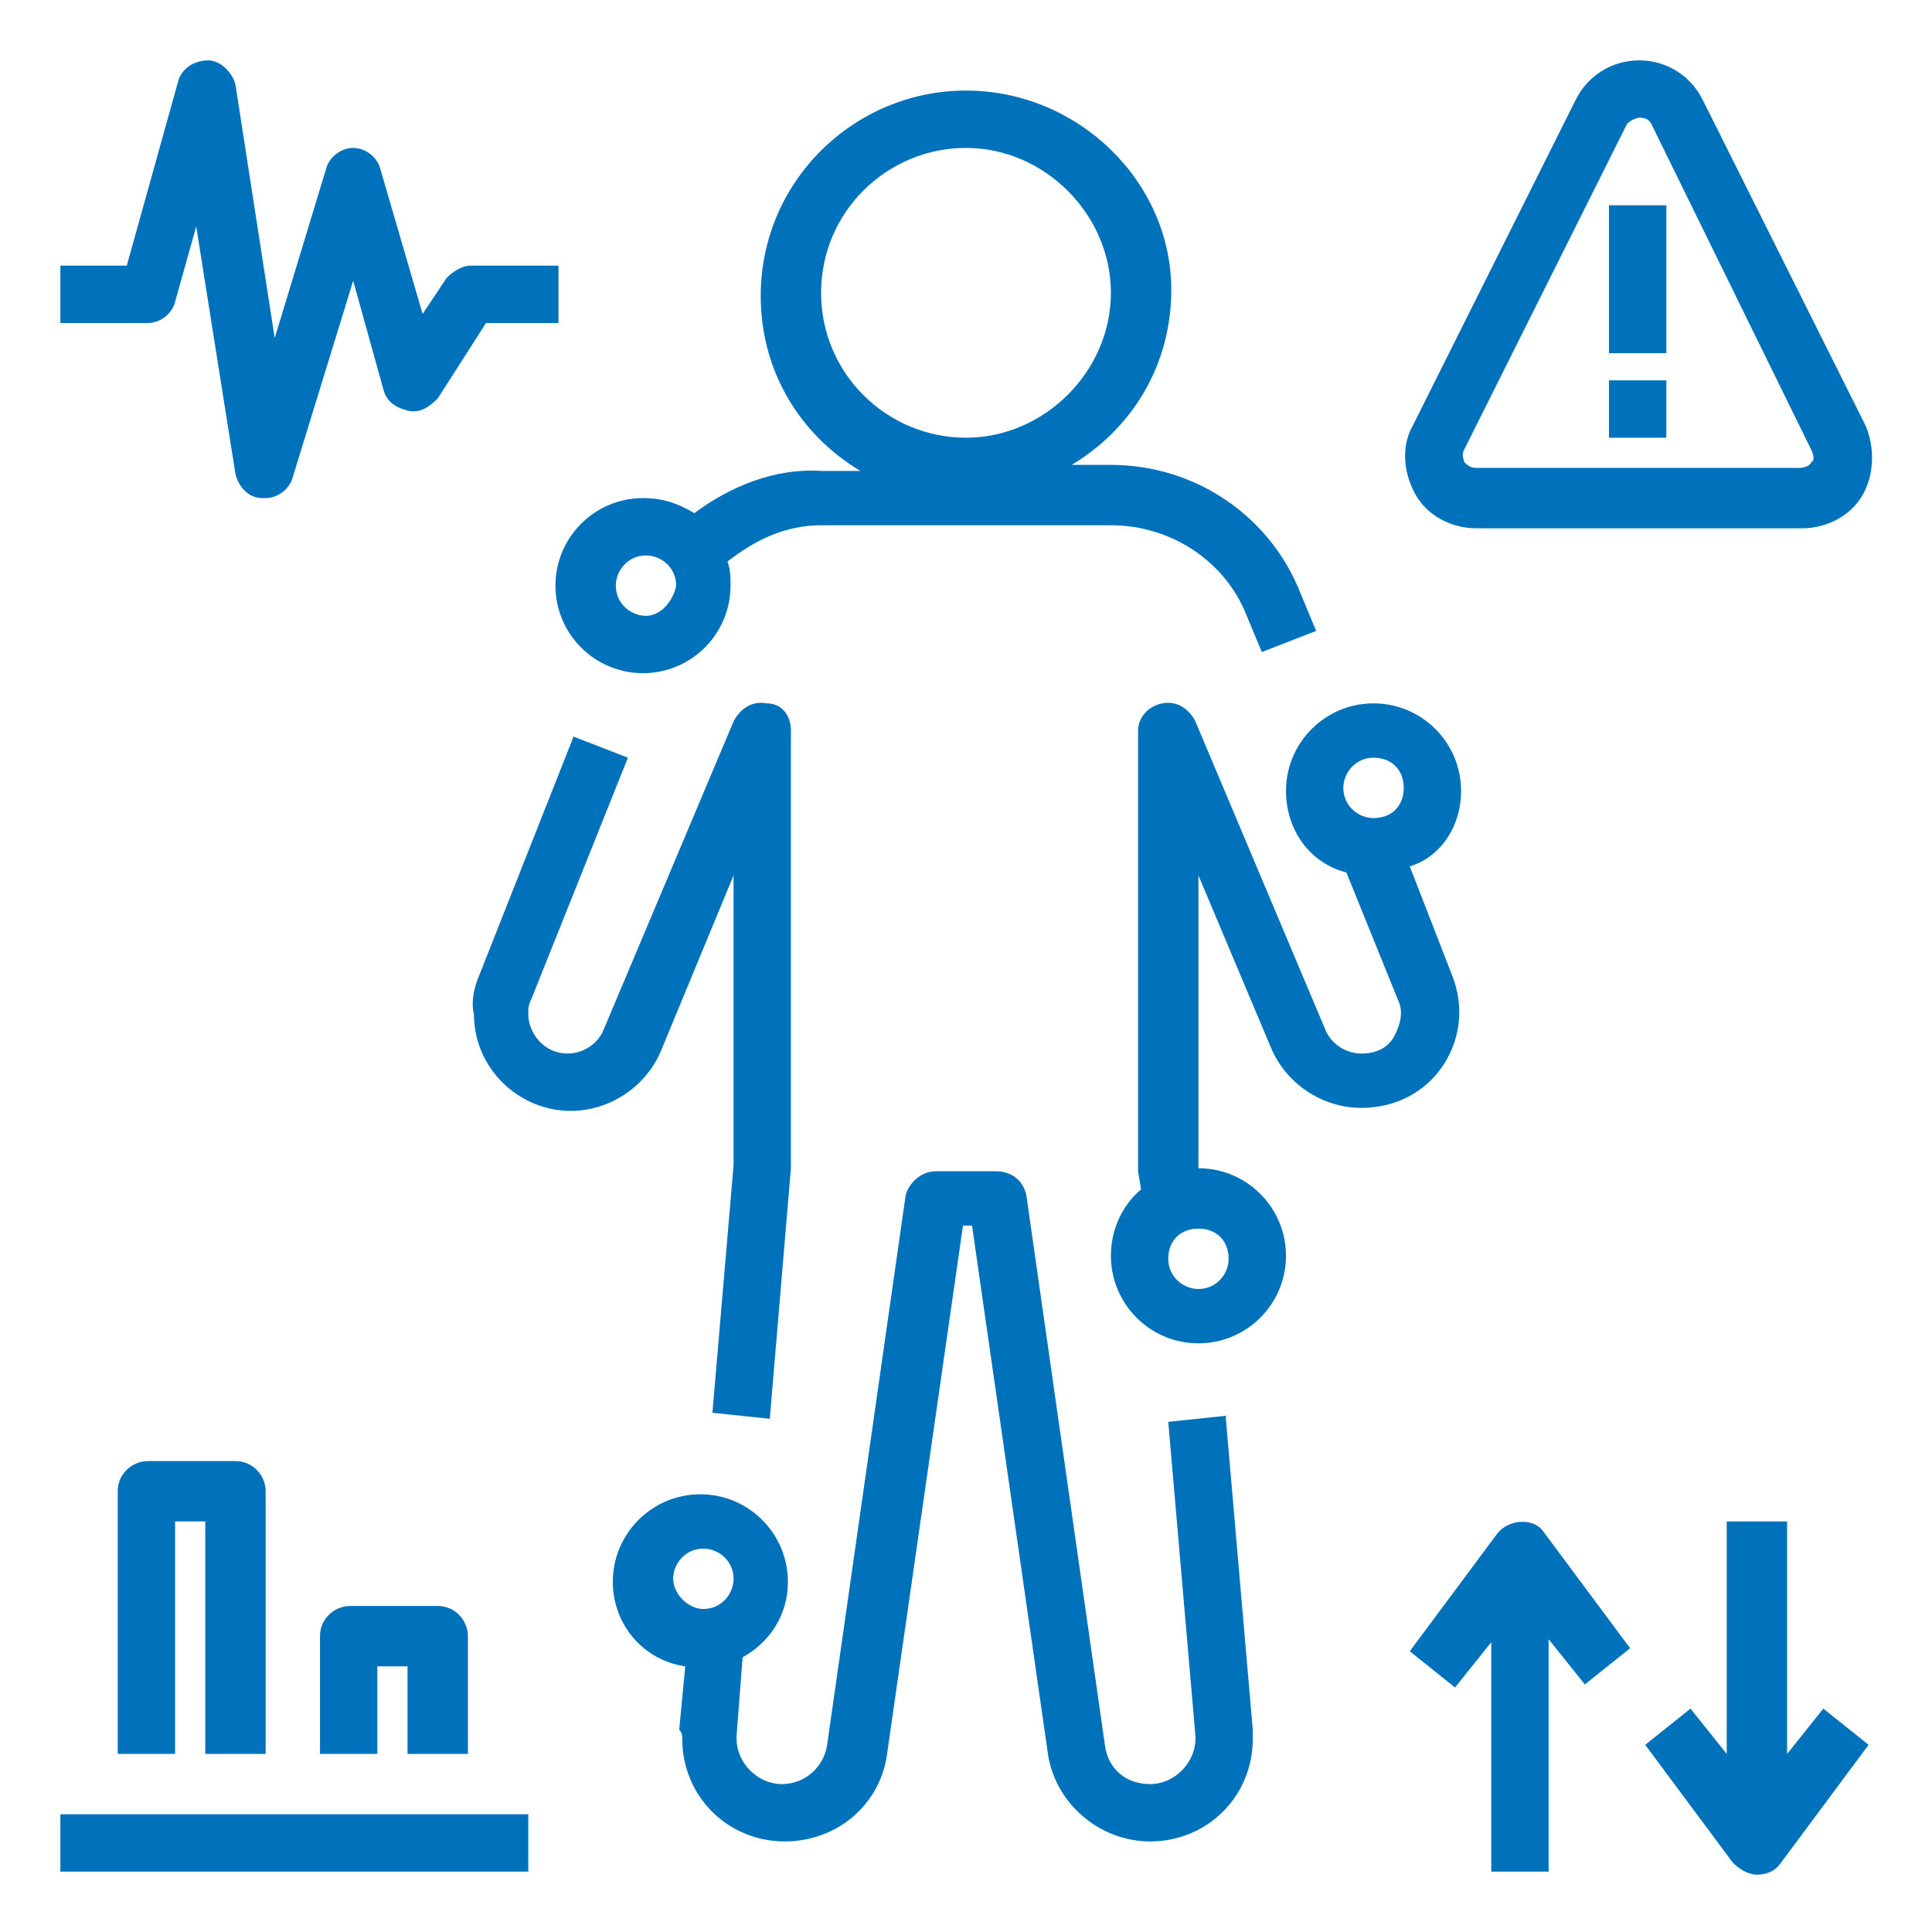
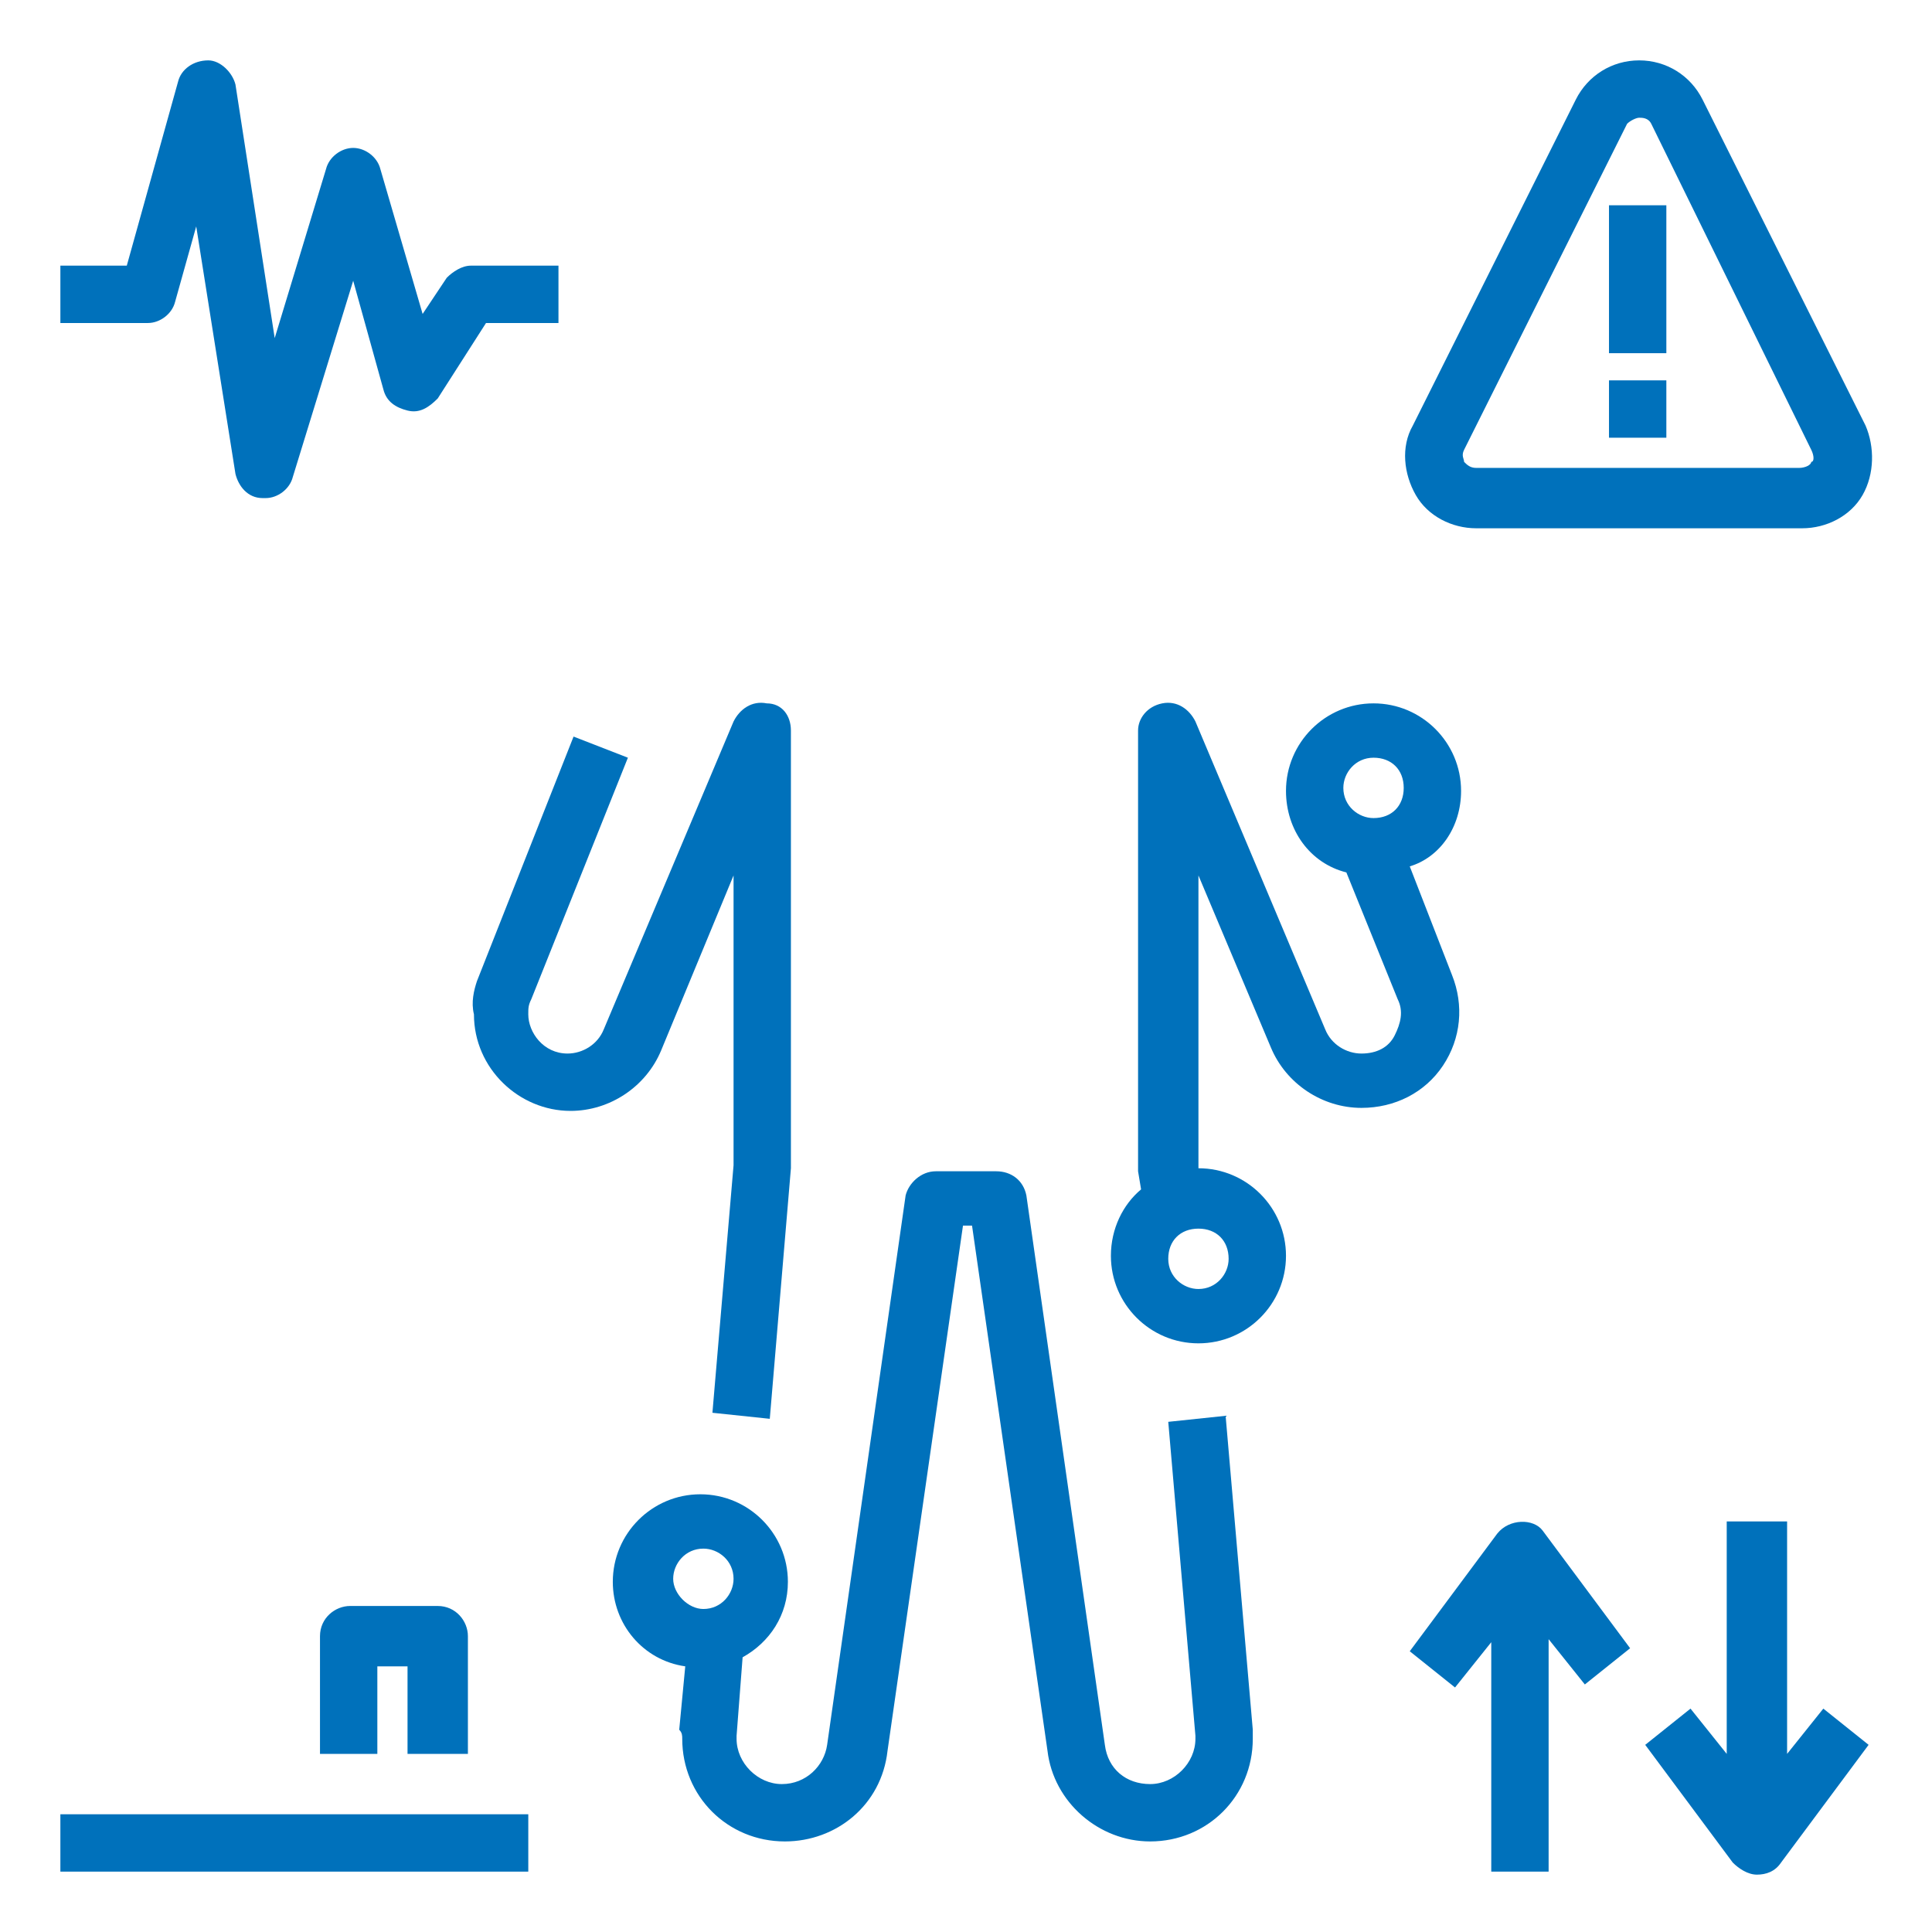
<svg xmlns="http://www.w3.org/2000/svg" version="1.1" id="Layer_1" x="0px" y="0px" viewBox="0 0 64 64" style="enable-background:new 0 0 64 64;" xml:space="preserve">
  <style type="text/css">
	.st0{fill:#0071BB;}
</style>
-   <path class="st0" d="M23,17c-0.5-0.3-1-0.5-1.7-0.5c-1.6,0-2.9,1.3-2.9,2.9c0,1.6,1.3,2.9,2.9,2.9c1.6,0,2.9-1.3,2.9-2.9  c0-0.3,0-0.5-0.1-0.8c0.9-0.7,1.9-1.2,3.1-1.2h9.6c2,0,3.8,1.2,4.5,3l0.5,1.2l1.8-0.7l-0.5-1.2c-1-2.6-3.5-4.3-6.3-4.3h-1.3  c2-1.2,3.3-3.3,3.3-5.8C38.8,6,35.7,3,32,3s-6.8,3-6.8,6.8c0,2.5,1.3,4.6,3.3,5.8h-1.3C25.7,15.5,24.2,16.1,23,17L23,17z M21.4,20.4  c-0.5,0-1-0.4-1-1c0-0.5,0.4-1,1-1c0.5,0,1,0.4,1,1C22.3,19.9,21.9,20.4,21.4,20.4z M27.2,9.7c0-2.7,2.2-4.8,4.8-4.8  s4.8,2.2,4.8,4.8s-2.2,4.8-4.8,4.8S27.2,12.4,27.2,9.7z" />
  <path class="st0" d="M15.7,33.6c0,1.8,1.5,3.2,3.2,3.2c1.3,0,2.5-0.8,3-2l2.4-5.8v9.6l-0.7,8.2l1.9,0.2l0.7-8.3V24.2  c0-0.5-0.3-0.9-0.8-0.9c-0.5-0.1-0.9,0.2-1.1,0.6l-4.3,10.2c-0.2,0.5-0.7,0.8-1.2,0.8c-0.8,0-1.3-0.7-1.3-1.3c0-0.2,0-0.3,0.1-0.5  l3.2-8l-1.8-0.7l-3.2,8.1C15.7,32.8,15.6,33.2,15.7,33.6L15.7,33.6z" />
  <path class="st0" d="M22.6,57.6c0,1.9,1.5,3.4,3.4,3.4c1.7,0,3.2-1.2,3.4-3l2.5-17.4h0.3l2.5,17.4c0.2,1.7,1.7,3,3.4,3  c1.9,0,3.4-1.5,3.4-3.4c0-0.1,0-0.2,0-0.3l-0.9-10.4l-1.9,0.2l0.9,10.4c0,0,0,0.1,0,0.1c0,0.8-0.7,1.5-1.5,1.5  c-0.8,0-1.4-0.5-1.5-1.3l-2.6-18.2c-0.1-0.5-0.5-0.8-1-0.8H31c-0.5,0-0.9,0.4-1,0.8l-2.6,18.2c-0.1,0.7-0.7,1.3-1.5,1.3  c-0.8,0-1.5-0.7-1.5-1.5c0,0,0-0.1,0-0.1l0.2-2.6c0.9-0.5,1.5-1.4,1.5-2.5c0-1.6-1.3-2.9-2.9-2.9c-1.6,0-2.9,1.3-2.9,2.9  c0,1.4,1,2.6,2.4,2.8l-0.2,2.1C22.6,57.4,22.6,57.5,22.6,57.6L22.6,57.6z M22.3,52.3c0-0.5,0.4-1,1-1c0.5,0,1,0.4,1,1  c0,0.5-0.4,1-1,1C22.8,53.3,22.3,52.8,22.3,52.3z" />
  <path class="st0" d="M48.4,26.2c0-1.6-1.3-2.9-2.9-2.9s-2.9,1.3-2.9,2.9c0,1.3,0.8,2.4,2,2.7l1.7,4.2c0.2,0.4,0.1,0.8-0.1,1.2  c-0.2,0.4-0.6,0.6-1.1,0.6c-0.5,0-1-0.3-1.2-0.8l-4.3-10.2c-0.2-0.4-0.6-0.7-1.1-0.6c-0.5,0.1-0.8,0.5-0.8,0.9v14.6l0.1,0.6  c-0.6,0.5-1,1.3-1,2.2c0,1.6,1.3,2.9,2.9,2.9c1.6,0,2.9-1.3,2.9-2.9s-1.3-2.9-2.9-2.9v-9.7l2.4,5.7c0.5,1.2,1.7,2,3,2  c1.1,0,2.1-0.5,2.7-1.4c0.6-0.9,0.7-2,0.3-3l-1.4-3.6C47.7,28.4,48.4,27.4,48.4,26.2L48.4,26.2z M40.7,41.7c0,0.5-0.4,1-1,1  c-0.5,0-1-0.4-1-1s0.4-1,1-1C40.3,40.7,40.7,41.1,40.7,41.7z M45.5,27.1c-0.5,0-1-0.4-1-1c0-0.5,0.4-1,1-1s1,0.4,1,1  C46.5,26.7,46.1,27.1,45.5,27.1z" />
  <path class="st0" d="M61.8,14.1L56.4,3.3C56,2.5,55.2,2,54.3,2c-0.9,0-1.7,0.5-2.1,1.3l-5.4,10.8c-0.4,0.7-0.3,1.6,0.1,2.3  s1.2,1.1,2,1.1h10.8c0.8,0,1.6-0.4,2-1.1C62.1,15.7,62.1,14.8,61.8,14.1L61.8,14.1z M60,15.3c0,0.1-0.2,0.2-0.4,0.2H48.9  c-0.2,0-0.3-0.1-0.4-0.2c0-0.1-0.1-0.2,0-0.4l5.4-10.8C54,4,54.2,3.9,54.3,3.9s0.3,0,0.4,0.2L60,14.9C60.1,15.1,60.1,15.3,60,15.3  L60,15.3z" />
  <path class="st0" d="M53.3,6.8h1.9v4.9h-1.9V6.8z" />
  <path class="st0" d="M53.3,12.6h1.9v1.9h-1.9V12.6z" />
  <path class="st0" d="M2,60.1h15.5V62H2V60.1z" />
-   <path class="st0" d="M8.8,58.1v-8.7c0-0.5-0.4-1-1-1H4.9c-0.5,0-1,0.4-1,1v8.7h1.9v-7.7h1v7.7H8.8z" />
  <path class="st0" d="M15.5,58.1v-3.9c0-0.5-0.4-1-1-1h-2.9c-0.5,0-1,0.4-1,1v3.9h1.9v-2.9h1v2.9H15.5z" />
  <path class="st0" d="M5.8,10l0.7-2.5l1.3,8.2c0.1,0.4,0.4,0.8,0.9,0.8h0.1c0.4,0,0.8-0.3,0.9-0.7l2-6.5l1,3.6  c0.1,0.4,0.4,0.6,0.8,0.7s0.7-0.1,1-0.4l1.6-2.5h2.4V8.8h-2.9c-0.3,0-0.6,0.2-0.8,0.4L14,10.4l-1.4-4.8c-0.1-0.4-0.5-0.7-0.9-0.7  c-0.4,0-0.8,0.3-0.9,0.7l-1.7,5.6L7.8,2.8C7.7,2.4,7.3,2,6.9,2C6.4,2,6,2.3,5.9,2.7L4.2,8.8H2v1.9h2.9C5.3,10.7,5.7,10.4,5.8,10  L5.8,10z" />
  <path class="st0" d="M49.6,50.8l-2.9,3.9l1.5,1.2l1.2-1.5V62h1.9v-7.7l1.2,1.5l1.5-1.2l-2.9-3.9C50.8,50.3,50,50.3,49.6,50.8z" />
  <path class="st0" d="M57.2,50.4v7.7L56,56.6l-1.5,1.2l2.9,3.9c0.2,0.2,0.5,0.4,0.8,0.4c0.3,0,0.6-0.1,0.8-0.4l2.9-3.9l-1.5-1.2  l-1.2,1.5v-7.7H57.2z" />
</svg>